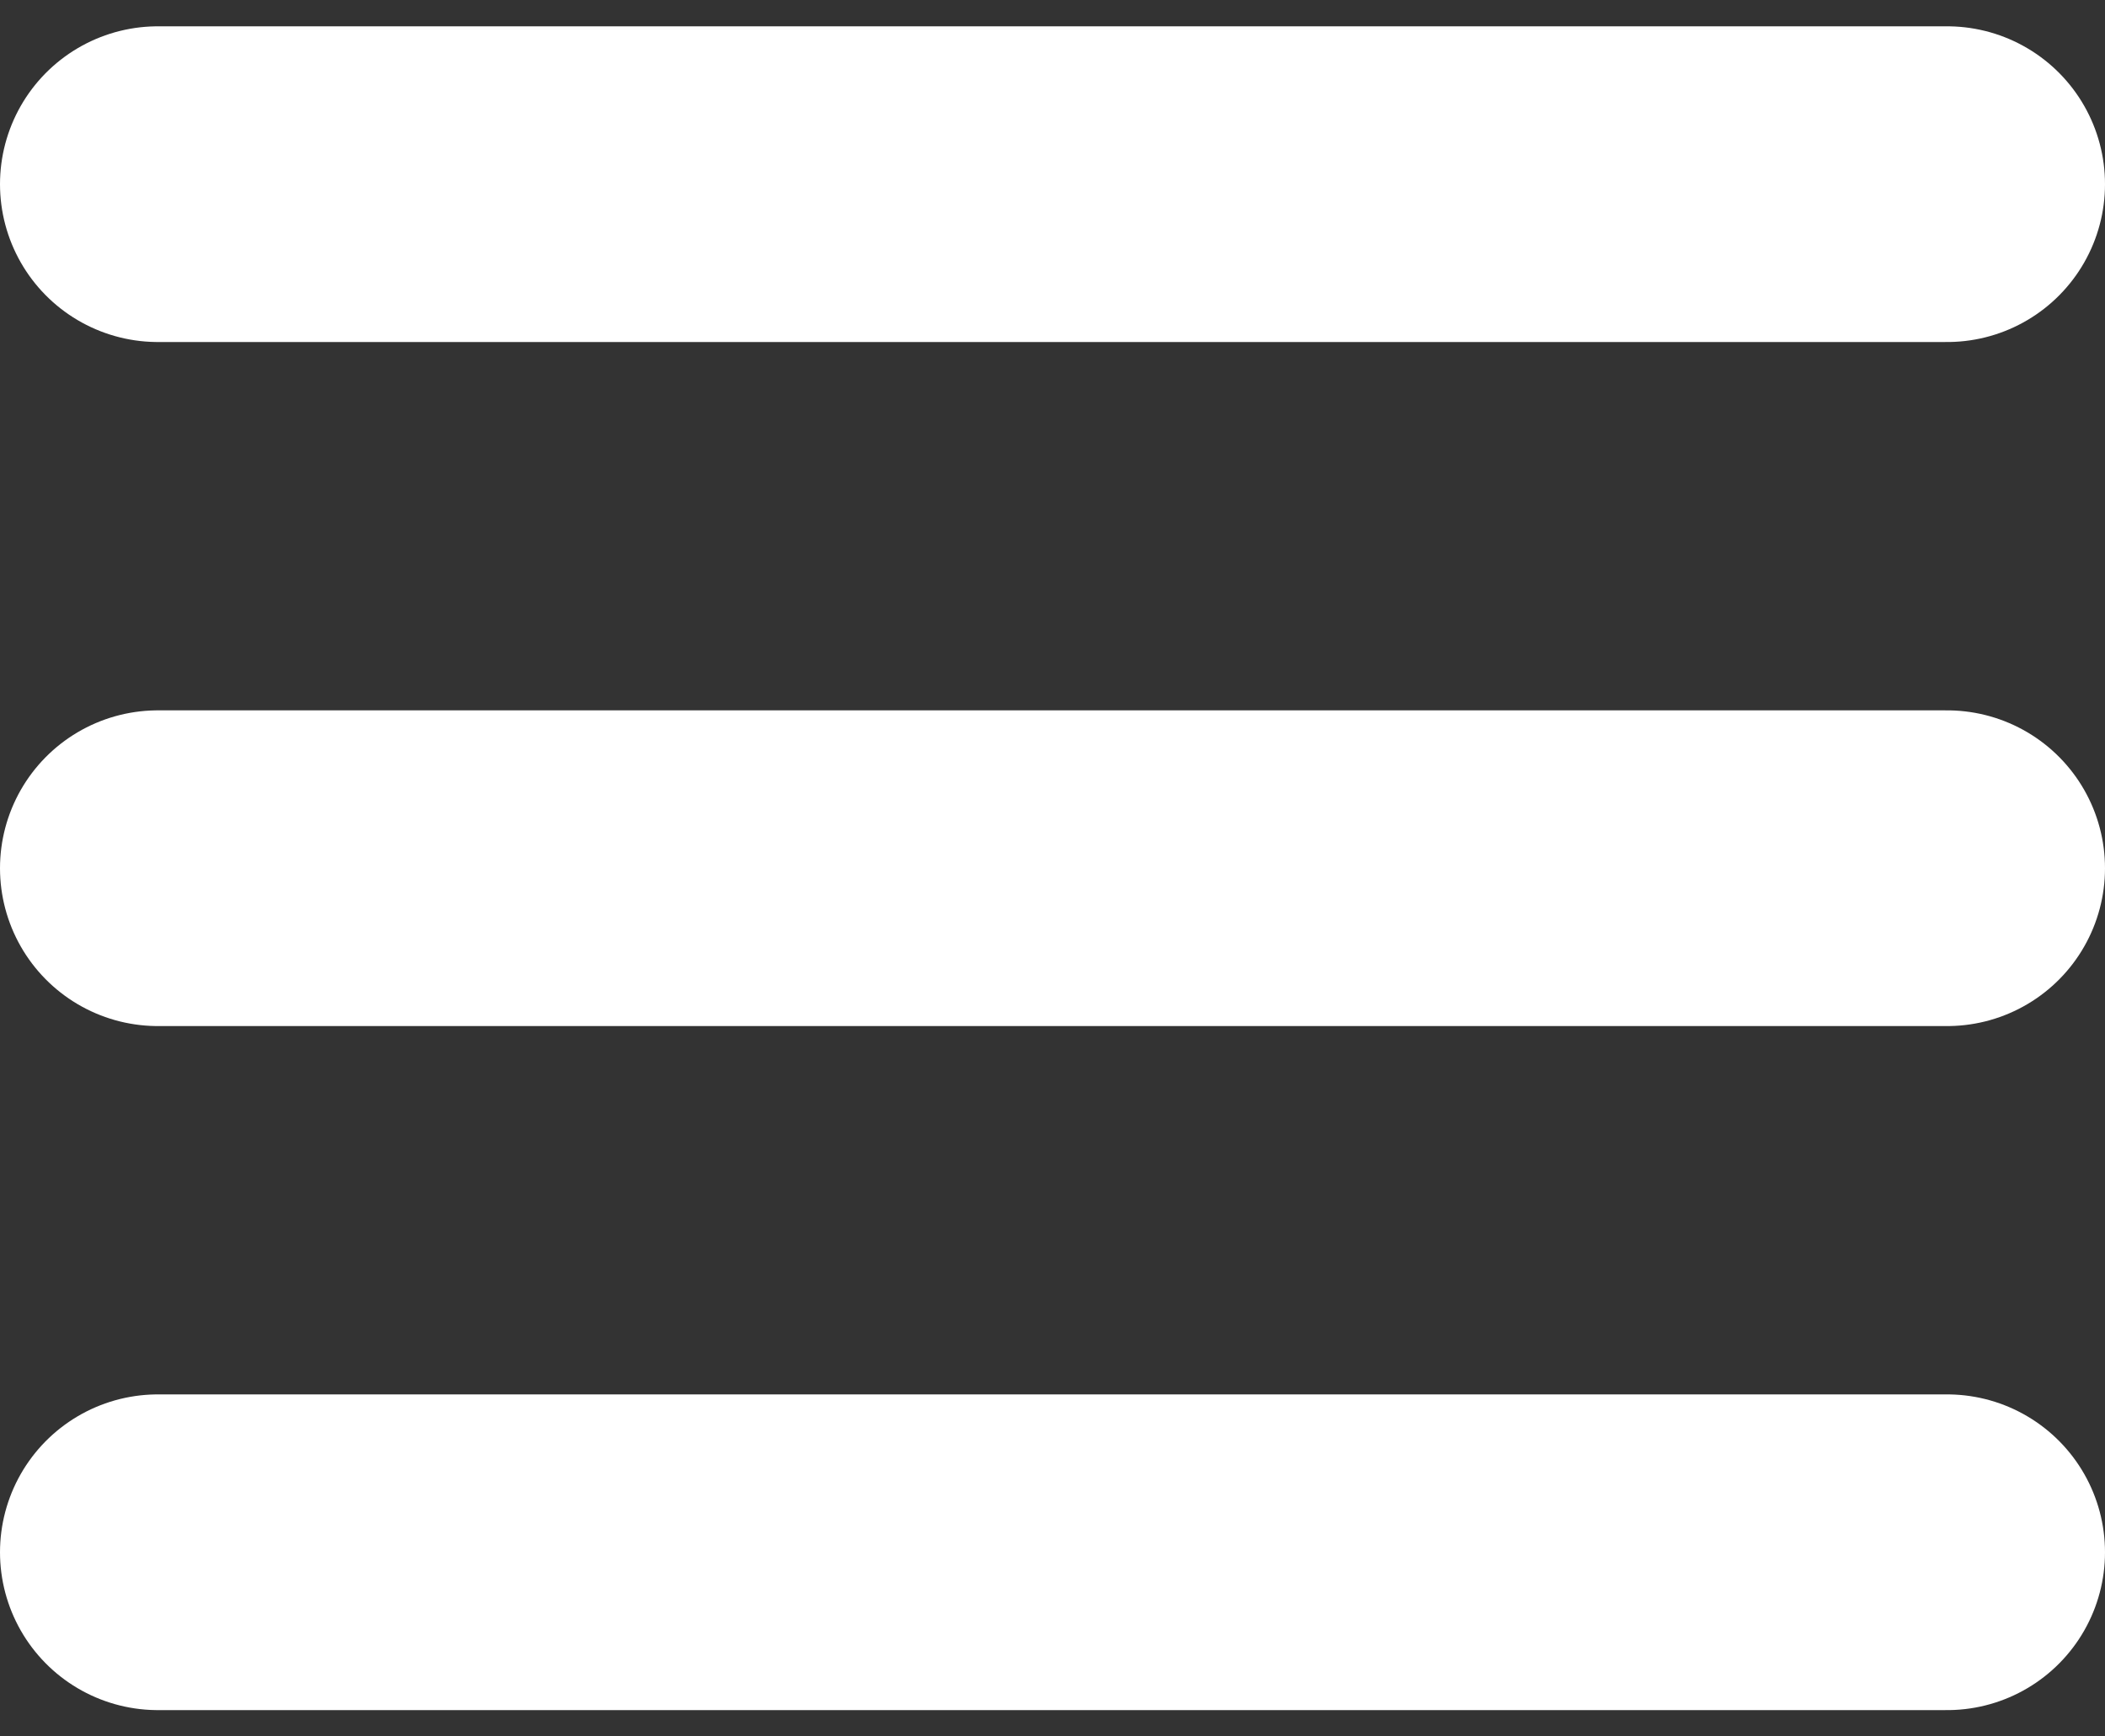
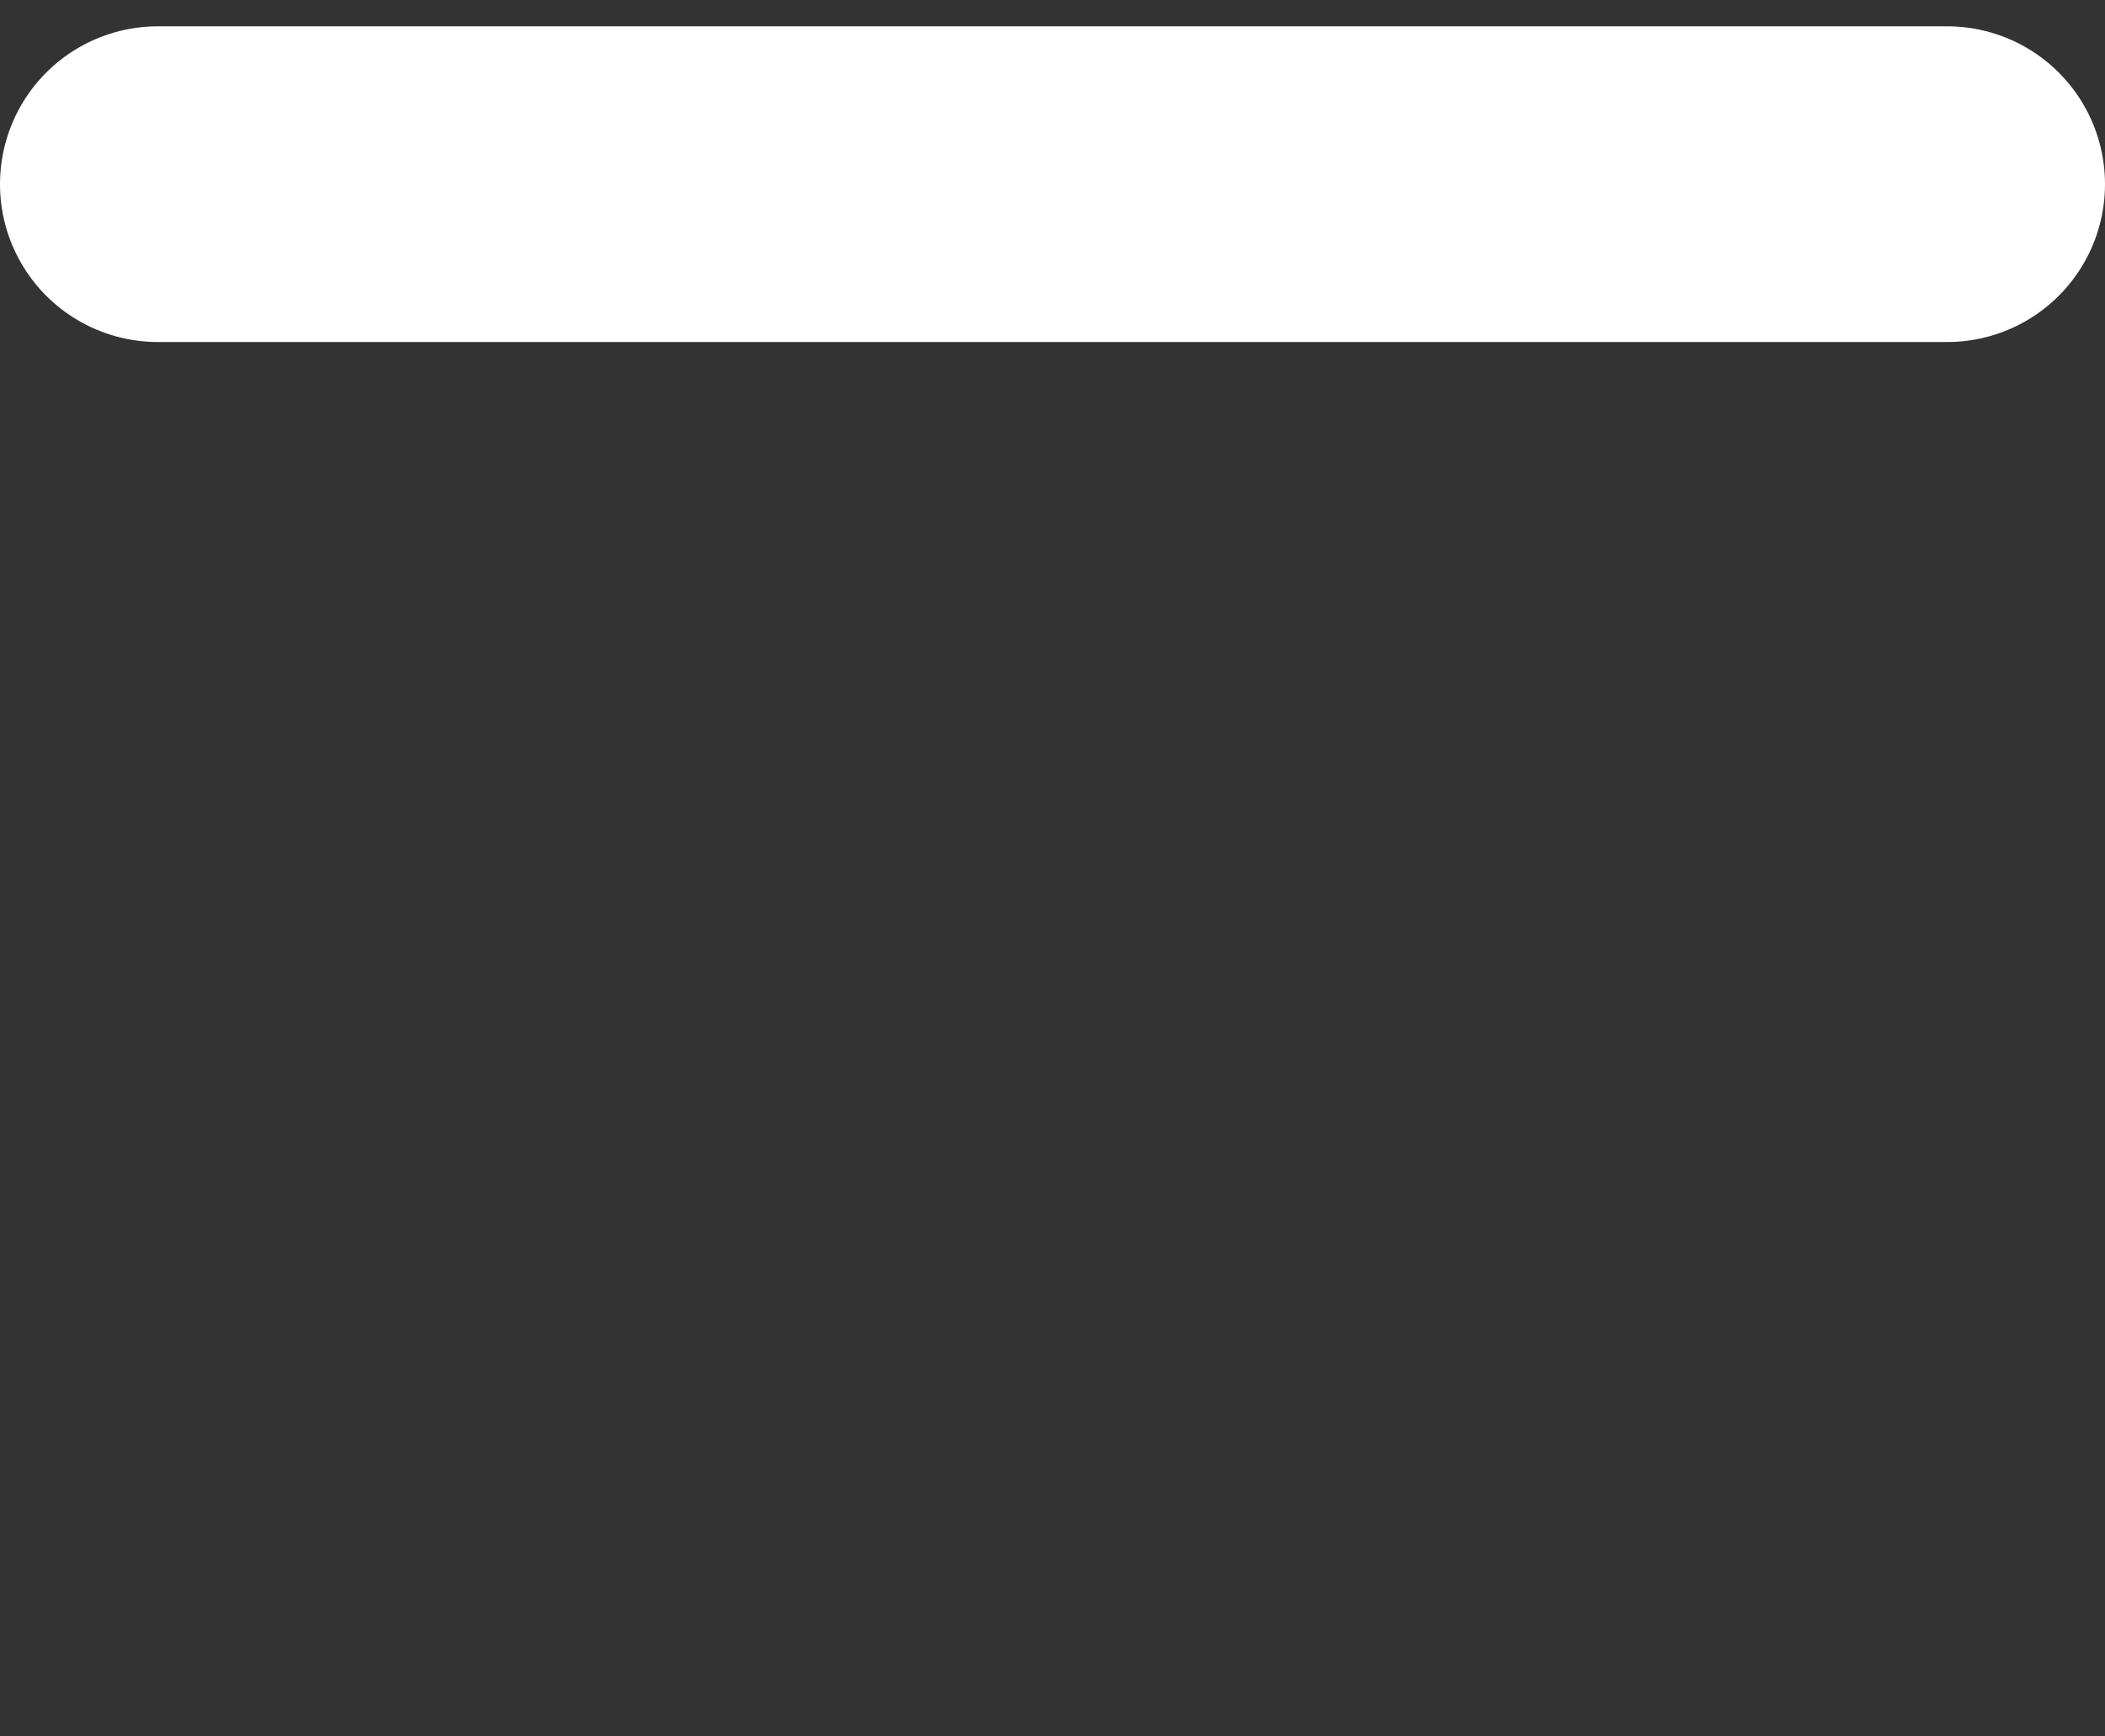
<svg xmlns="http://www.w3.org/2000/svg" width="40" height="33" viewBox="0 0 40 33" fill="none">
  <rect x="0" y="0" width="40" height="33" fill="#333333" stroke="none" />
  <path d="M3 3.5H37" stroke="white" stroke-width="6" stroke-linecap="round" />
-   <path d="M3 16.5H37" stroke="white" stroke-width="6" stroke-linecap="round" />
-   <path d="M3 29.5H37" stroke="white" stroke-width="6" stroke-linecap="round" />
</svg>